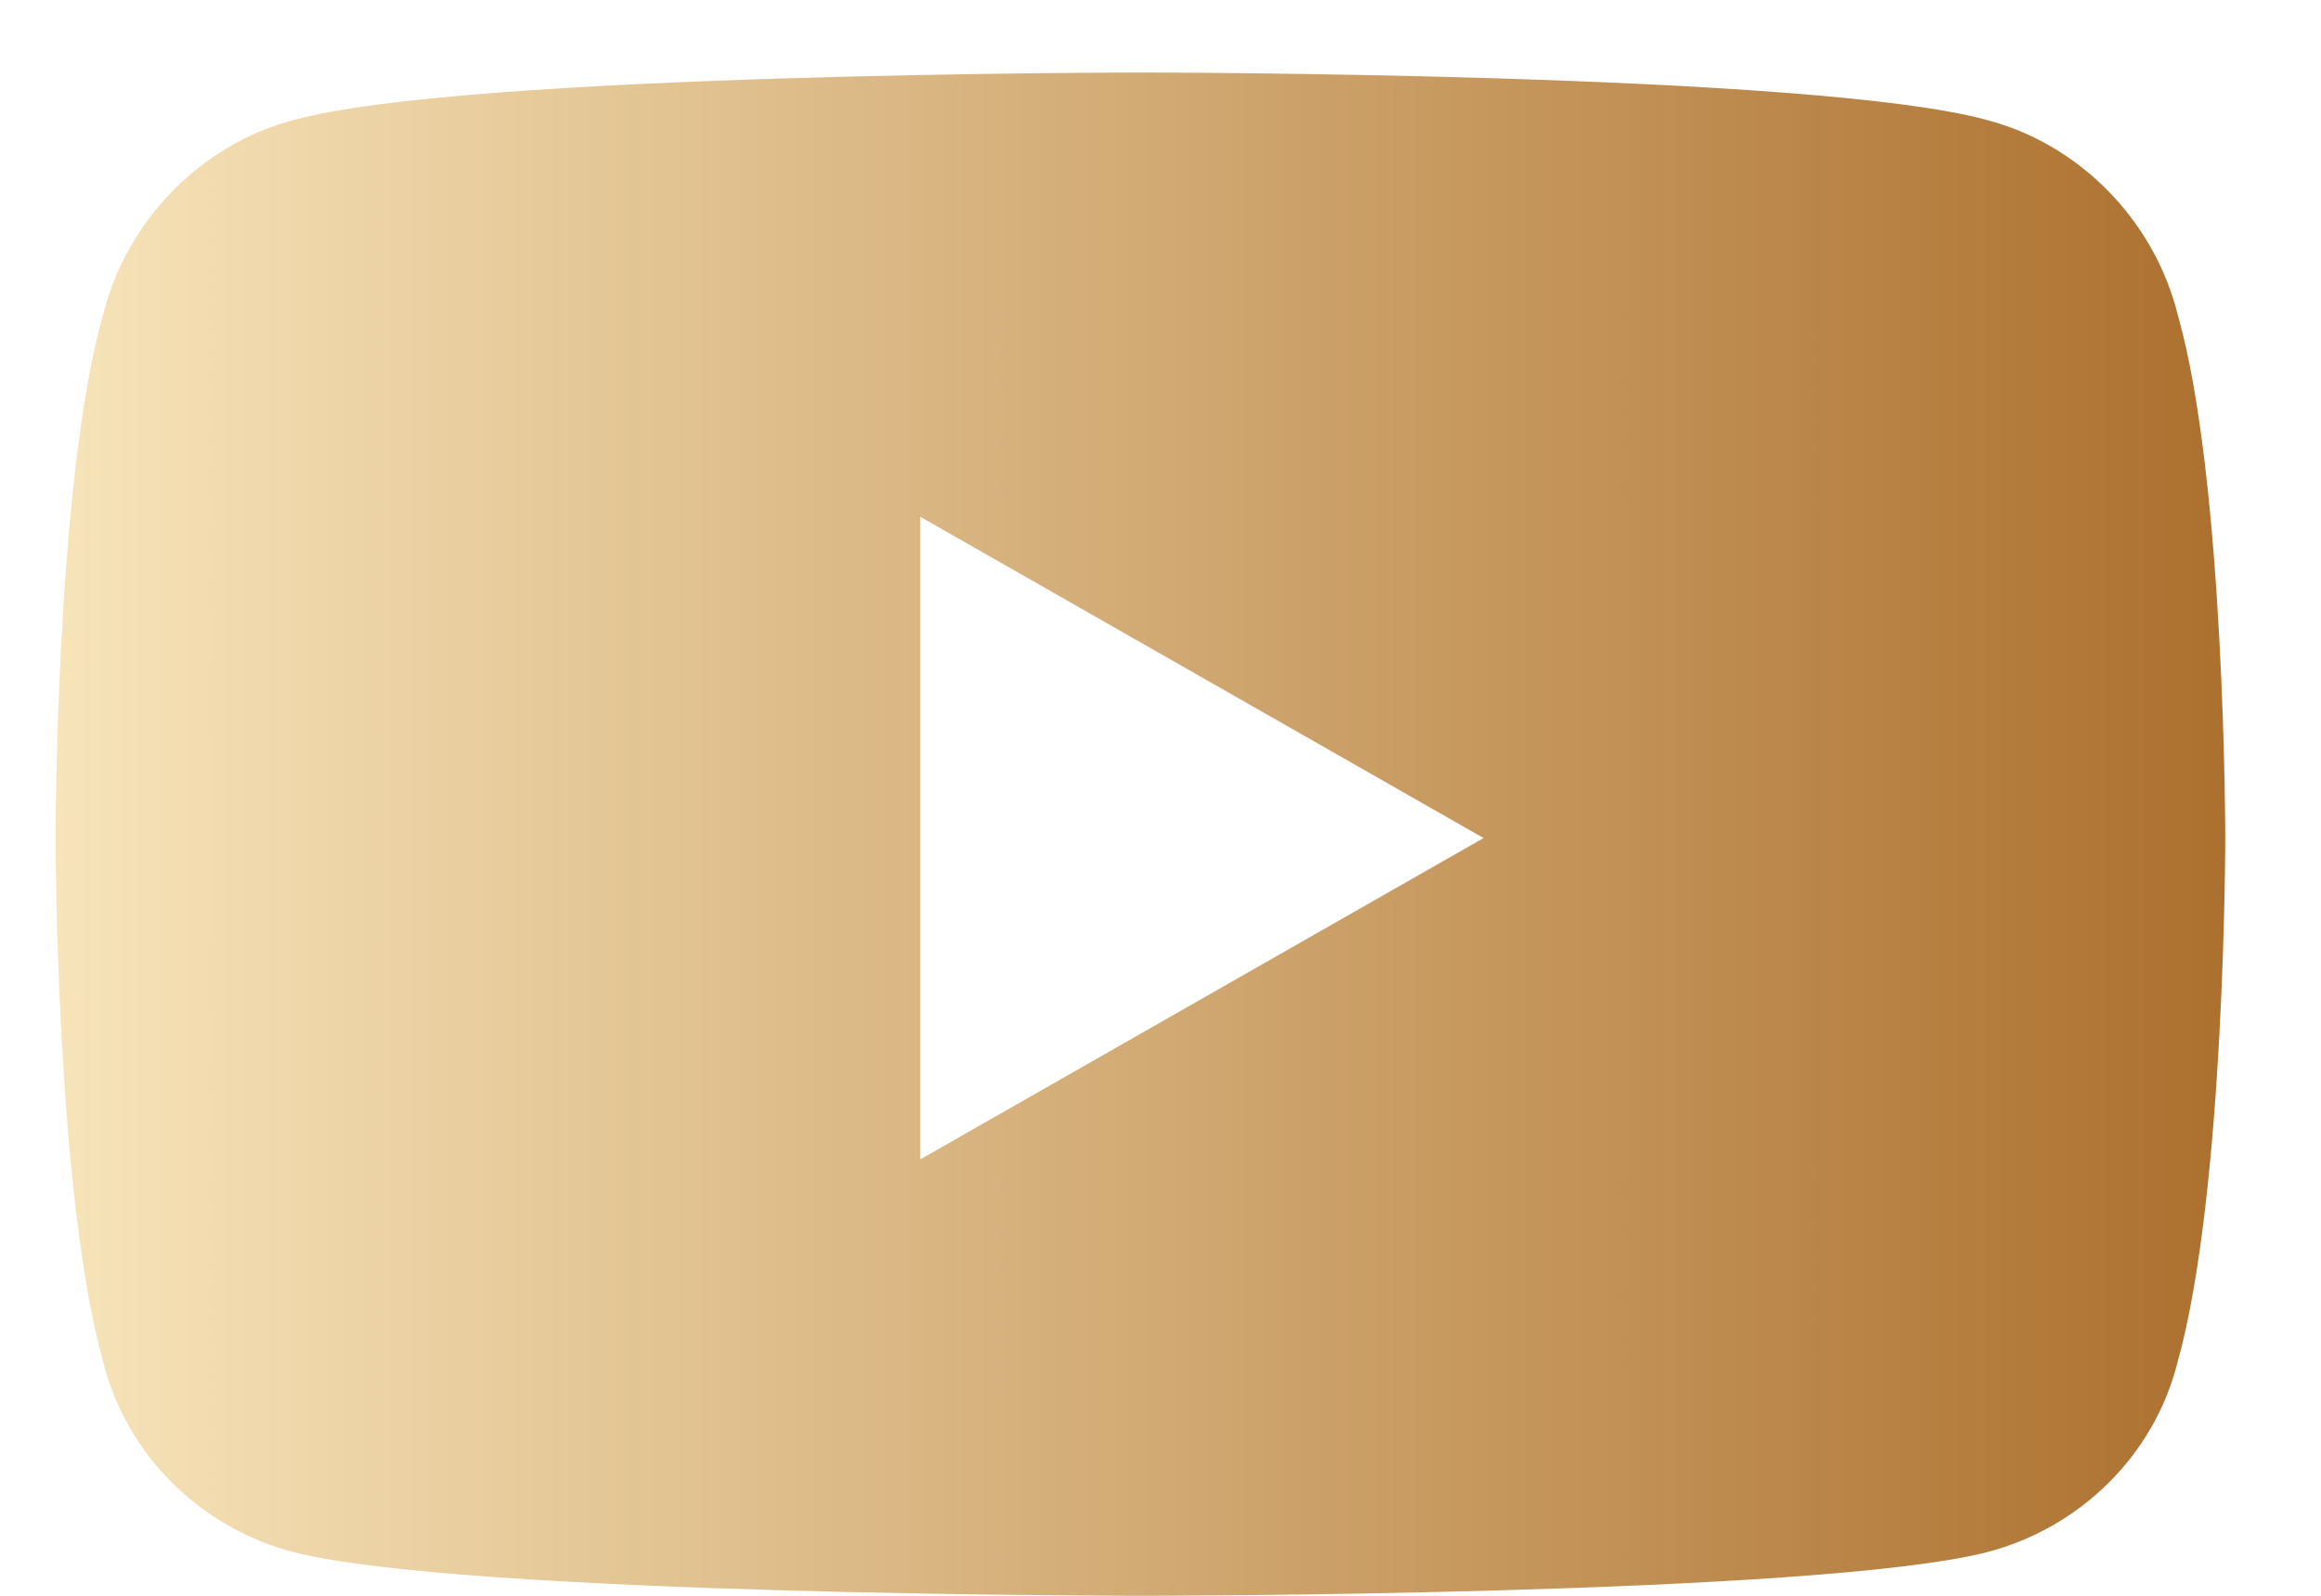
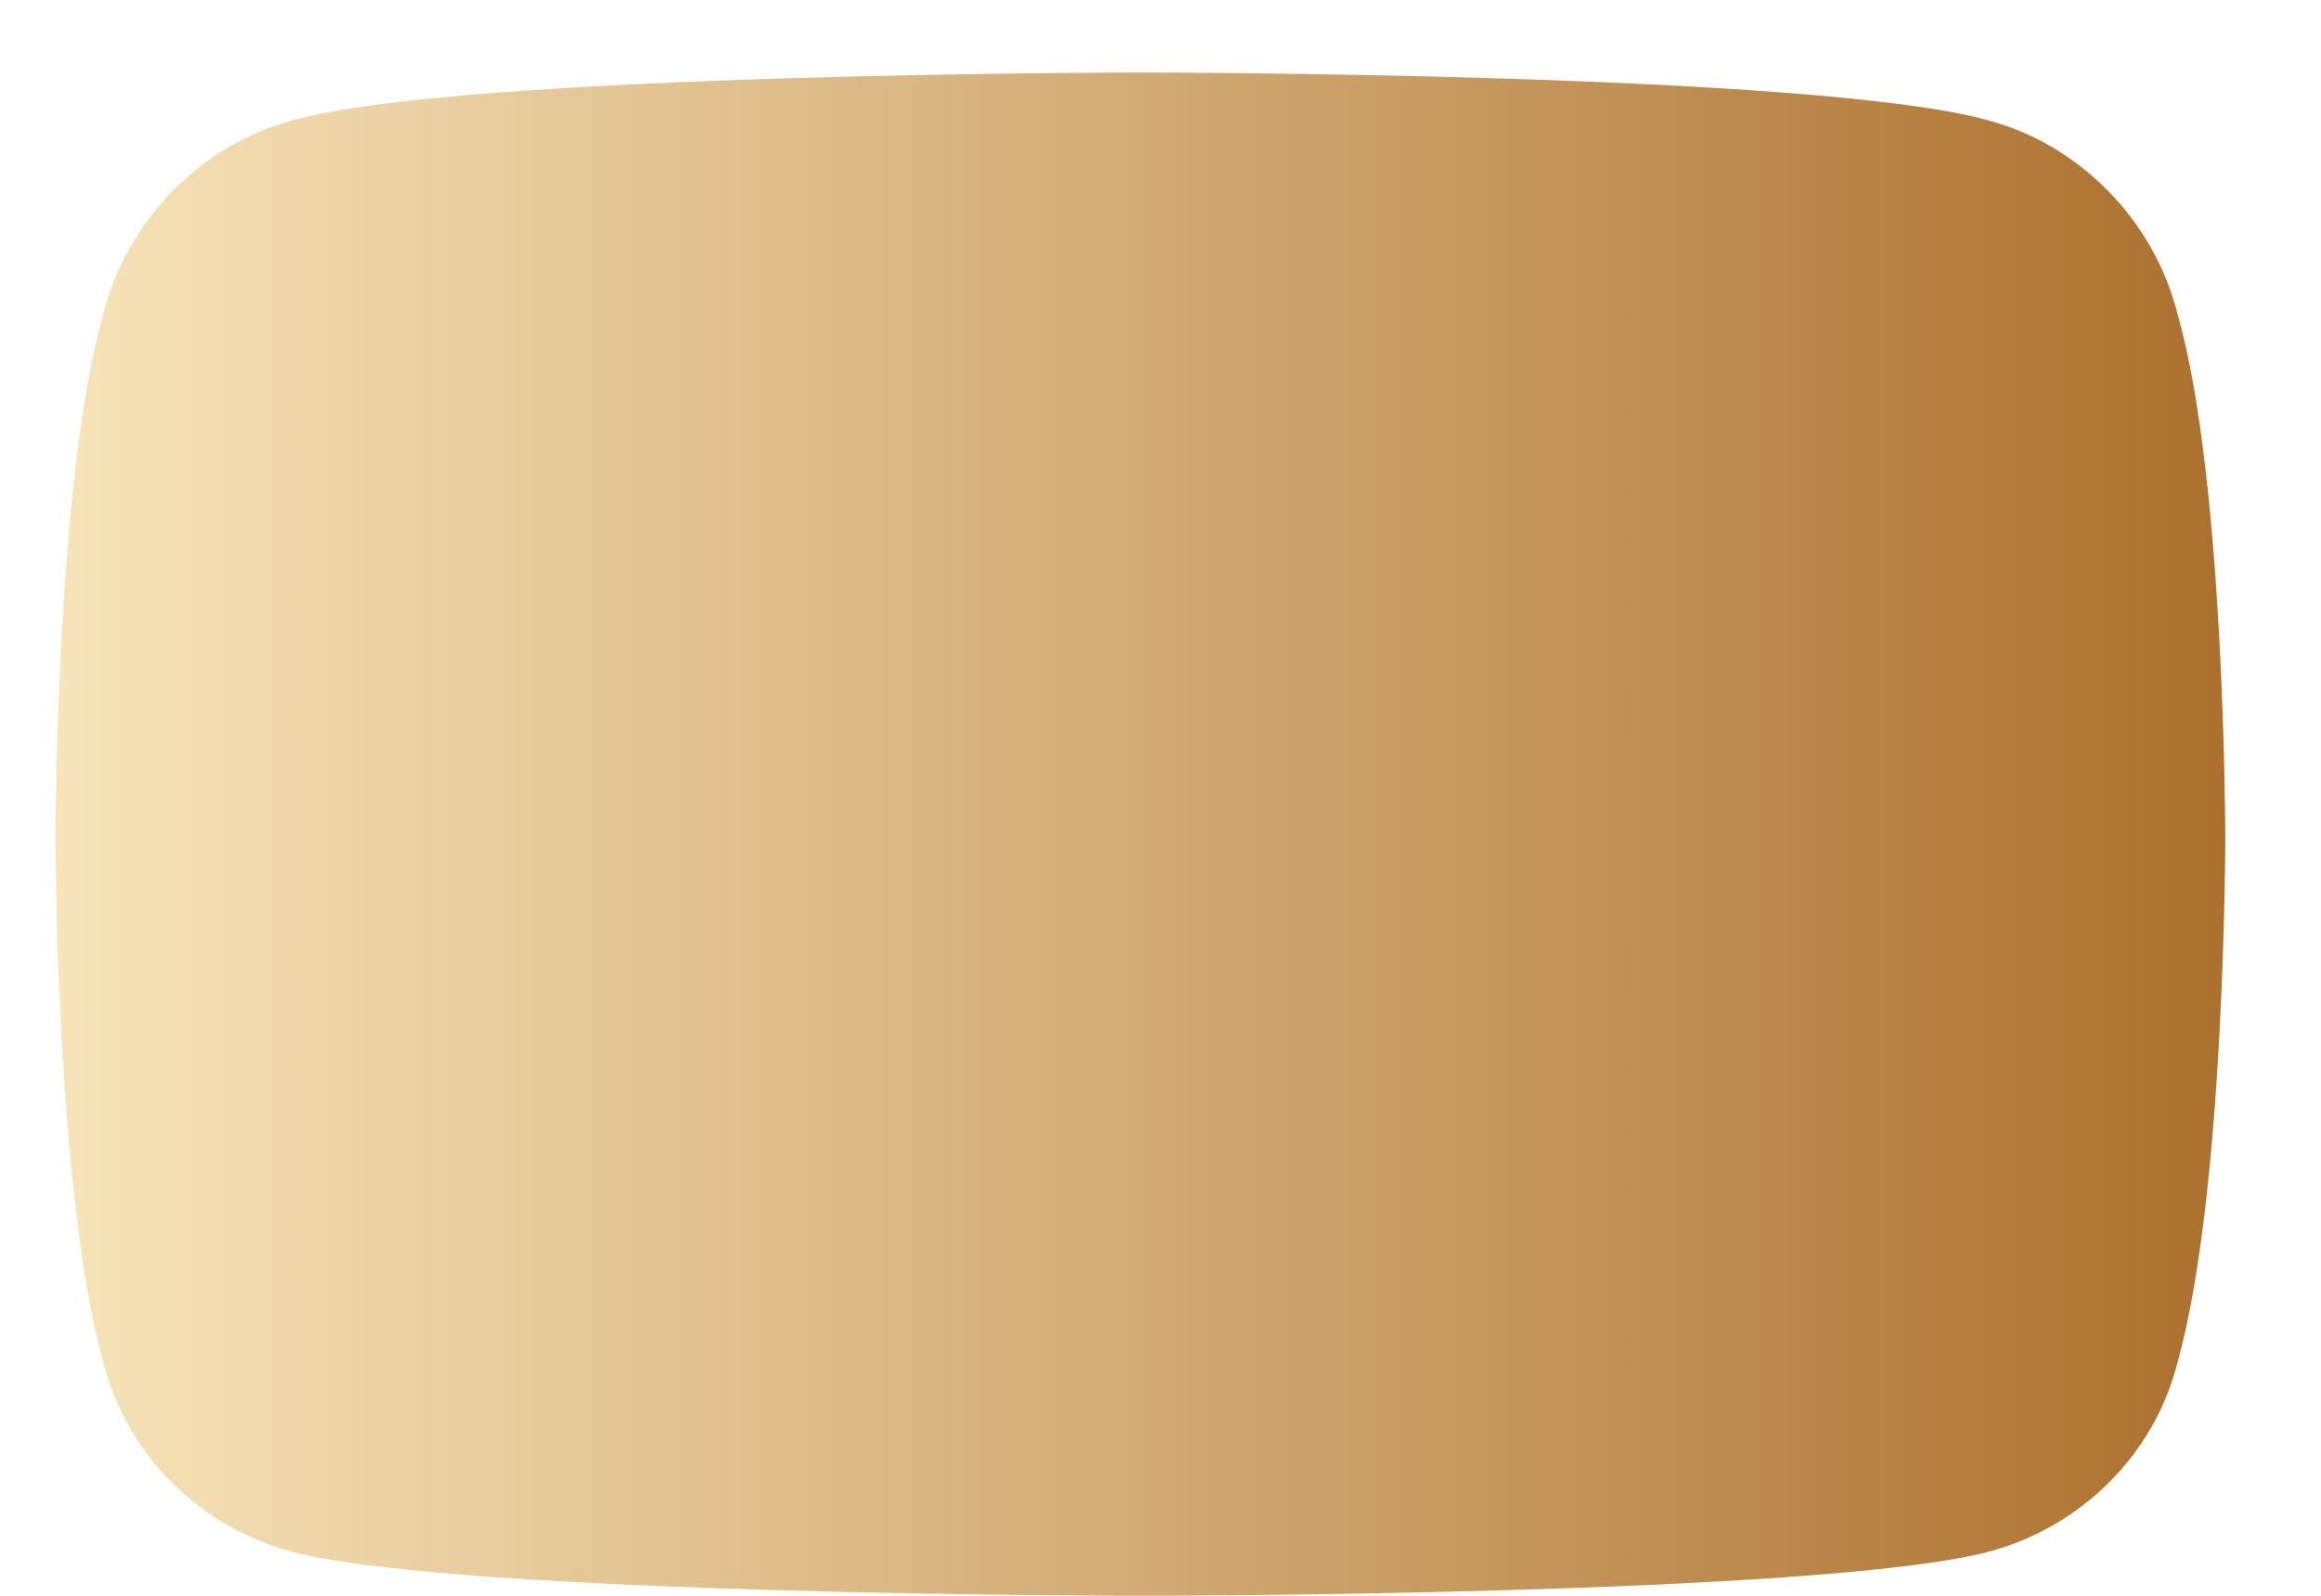
<svg xmlns="http://www.w3.org/2000/svg" width="16" height="11" viewBox="0 0 16 11" fill="none">
-   <path d="M15.012 2.168C15.34 3.316 15.34 5.777 15.34 5.777C15.34 5.777 15.34 8.211 15.012 9.387C14.848 10.043 14.328 10.535 13.699 10.699C12.523 11 7.875 11 7.875 11C7.875 11 3.199 11 2.023 10.699C1.395 10.535 0.875 10.043 0.711 9.387C0.383 8.211 0.383 5.777 0.383 5.777C0.383 5.777 0.383 3.316 0.711 2.168C0.875 1.512 1.395 0.992 2.023 0.828C3.199 0.5 7.875 0.5 7.875 0.5C7.875 0.5 12.523 0.5 13.699 0.828C14.328 0.992 14.848 1.512 15.012 2.168ZM6.344 7.992L10.227 5.777L6.344 3.562V7.992Z" fill="url(#paint0_linear_125_5282)" />
+   <path d="M15.012 2.168C15.34 3.316 15.34 5.777 15.34 5.777C15.34 5.777 15.34 8.211 15.012 9.387C14.848 10.043 14.328 10.535 13.699 10.699C12.523 11 7.875 11 7.875 11C7.875 11 3.199 11 2.023 10.699C1.395 10.535 0.875 10.043 0.711 9.387C0.383 8.211 0.383 5.777 0.383 5.777C0.383 5.777 0.383 3.316 0.711 2.168C0.875 1.512 1.395 0.992 2.023 0.828C3.199 0.5 7.875 0.5 7.875 0.5C7.875 0.5 12.523 0.5 13.699 0.828C14.328 0.992 14.848 1.512 15.012 2.168ZM6.344 7.992L10.227 5.777V7.992Z" fill="url(#paint0_linear_125_5282)" />
  <defs>
    <linearGradient id="paint0_linear_125_5282" x1="0" y1="6" x2="16" y2="6" gradientUnits="userSpaceOnUse">
      <stop stop-color="#F9E7BD" />
      <stop offset="1" stop-color="#A96B28" />
    </linearGradient>
  </defs>
</svg>